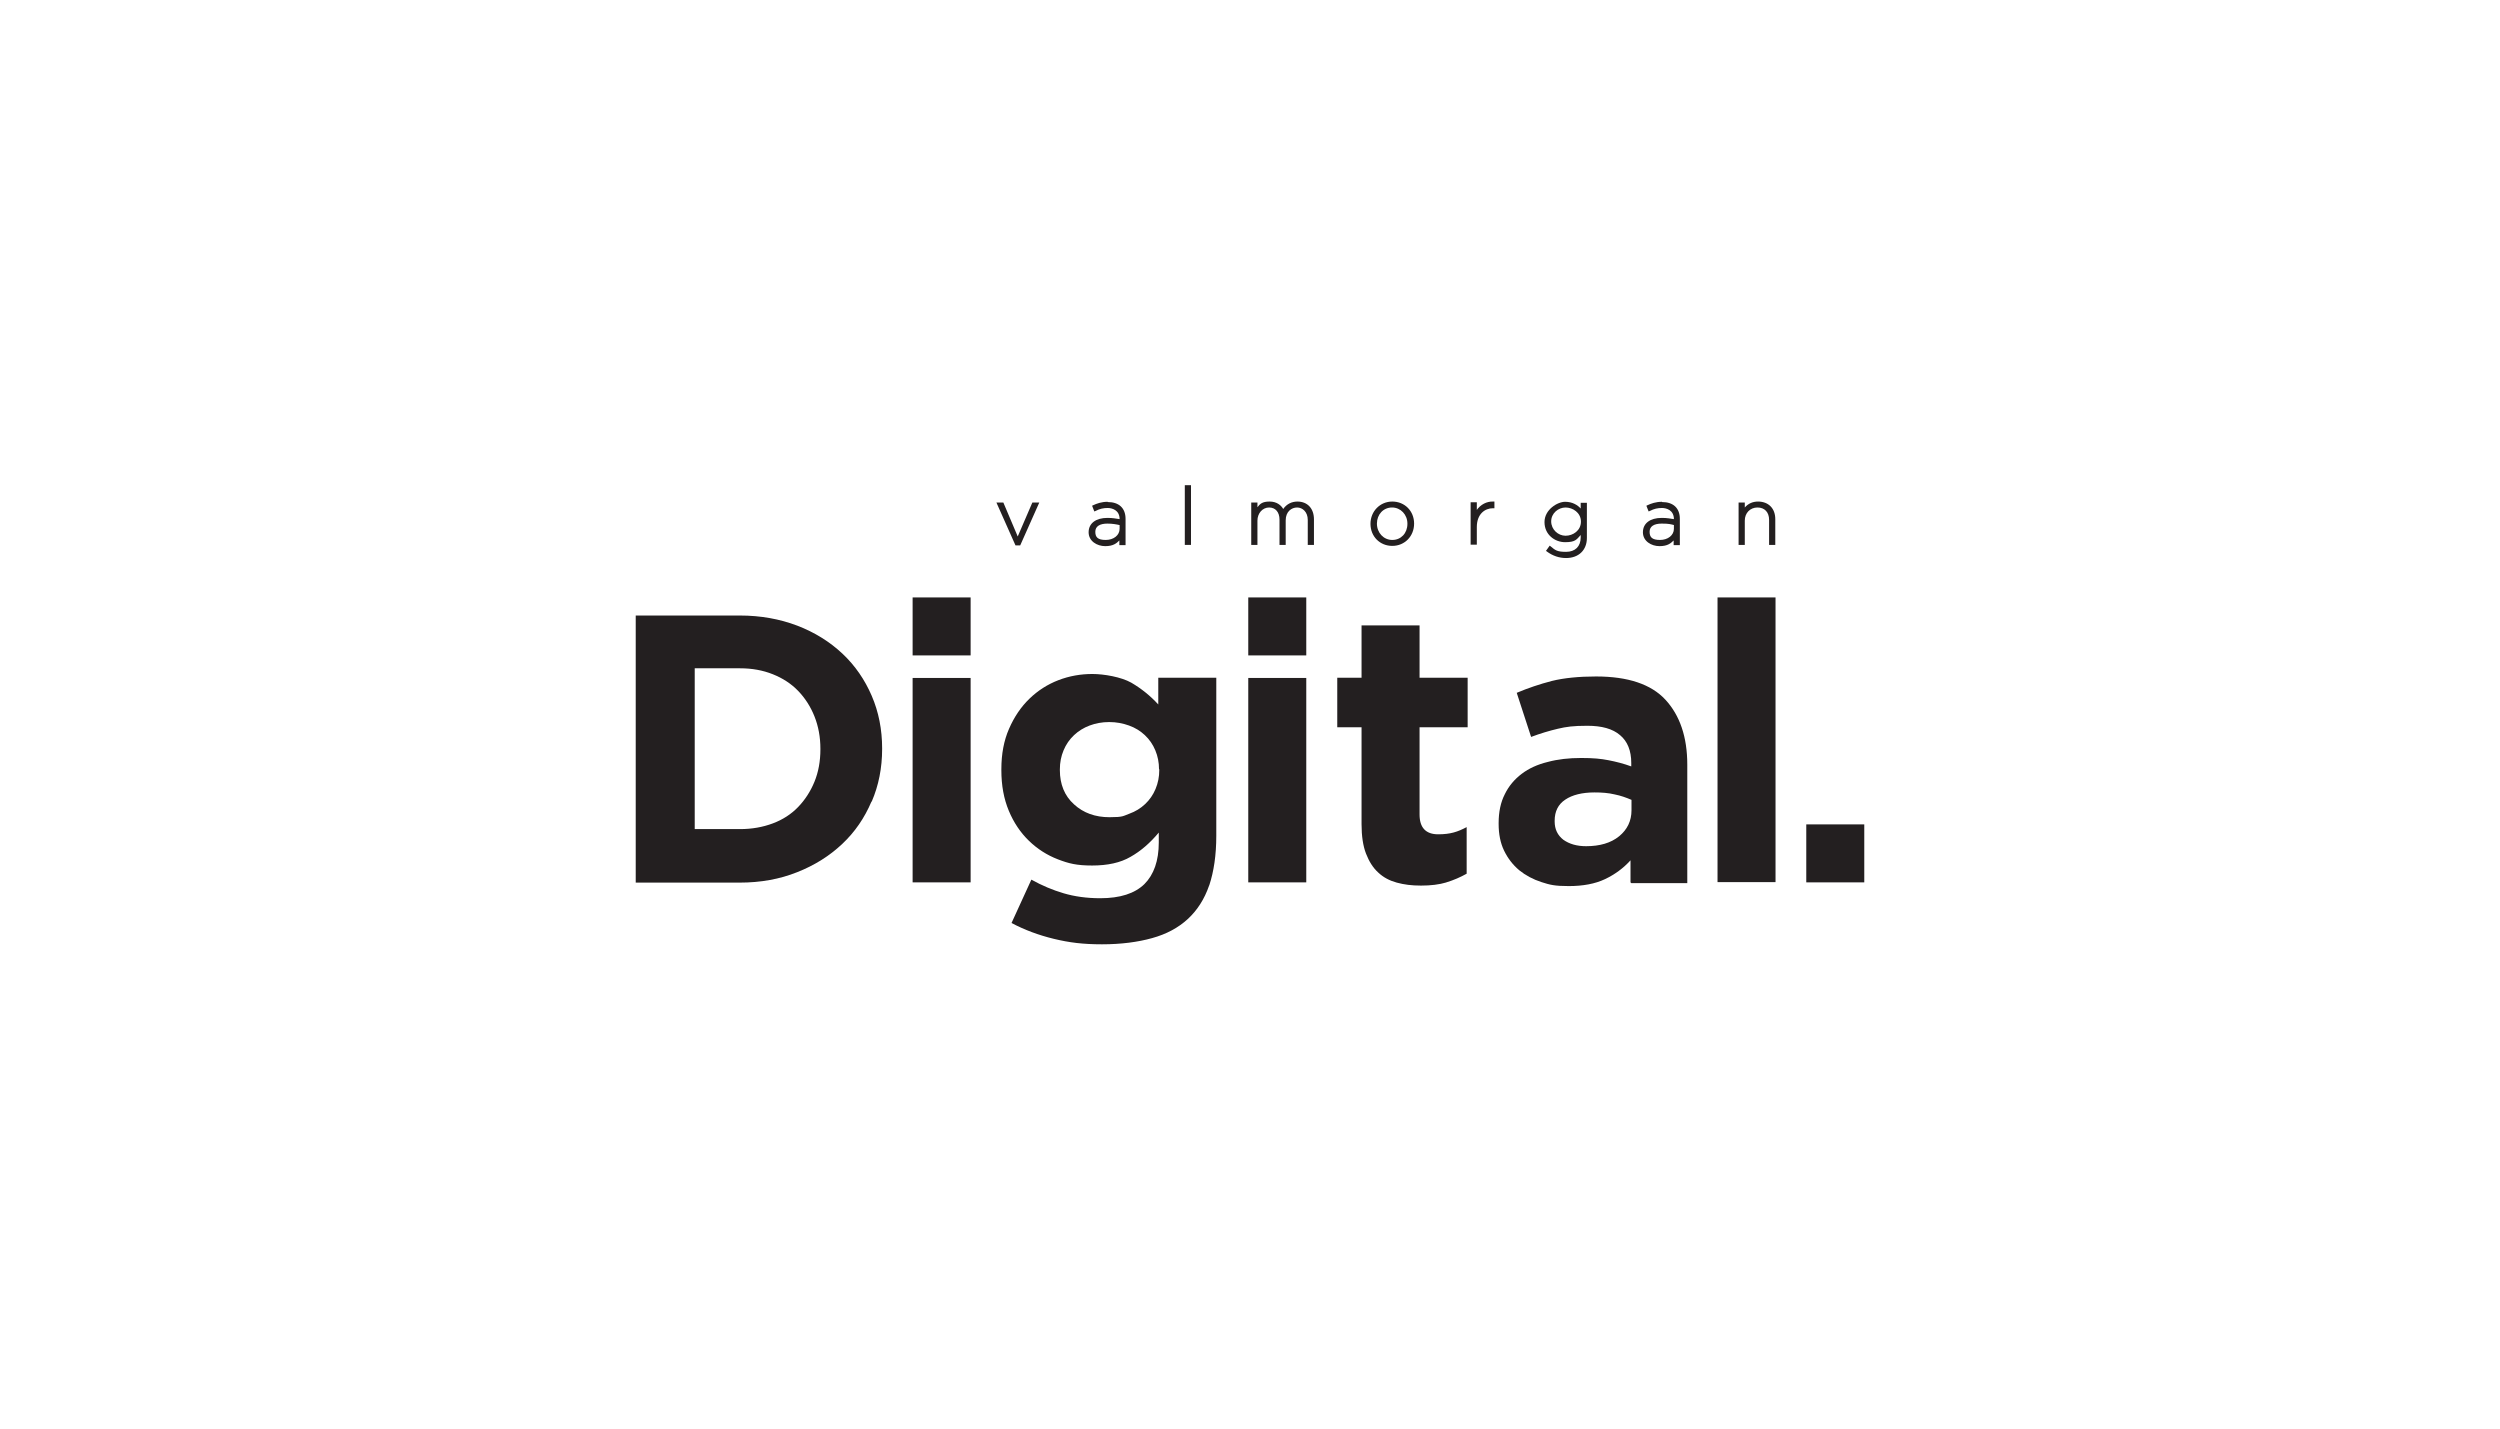
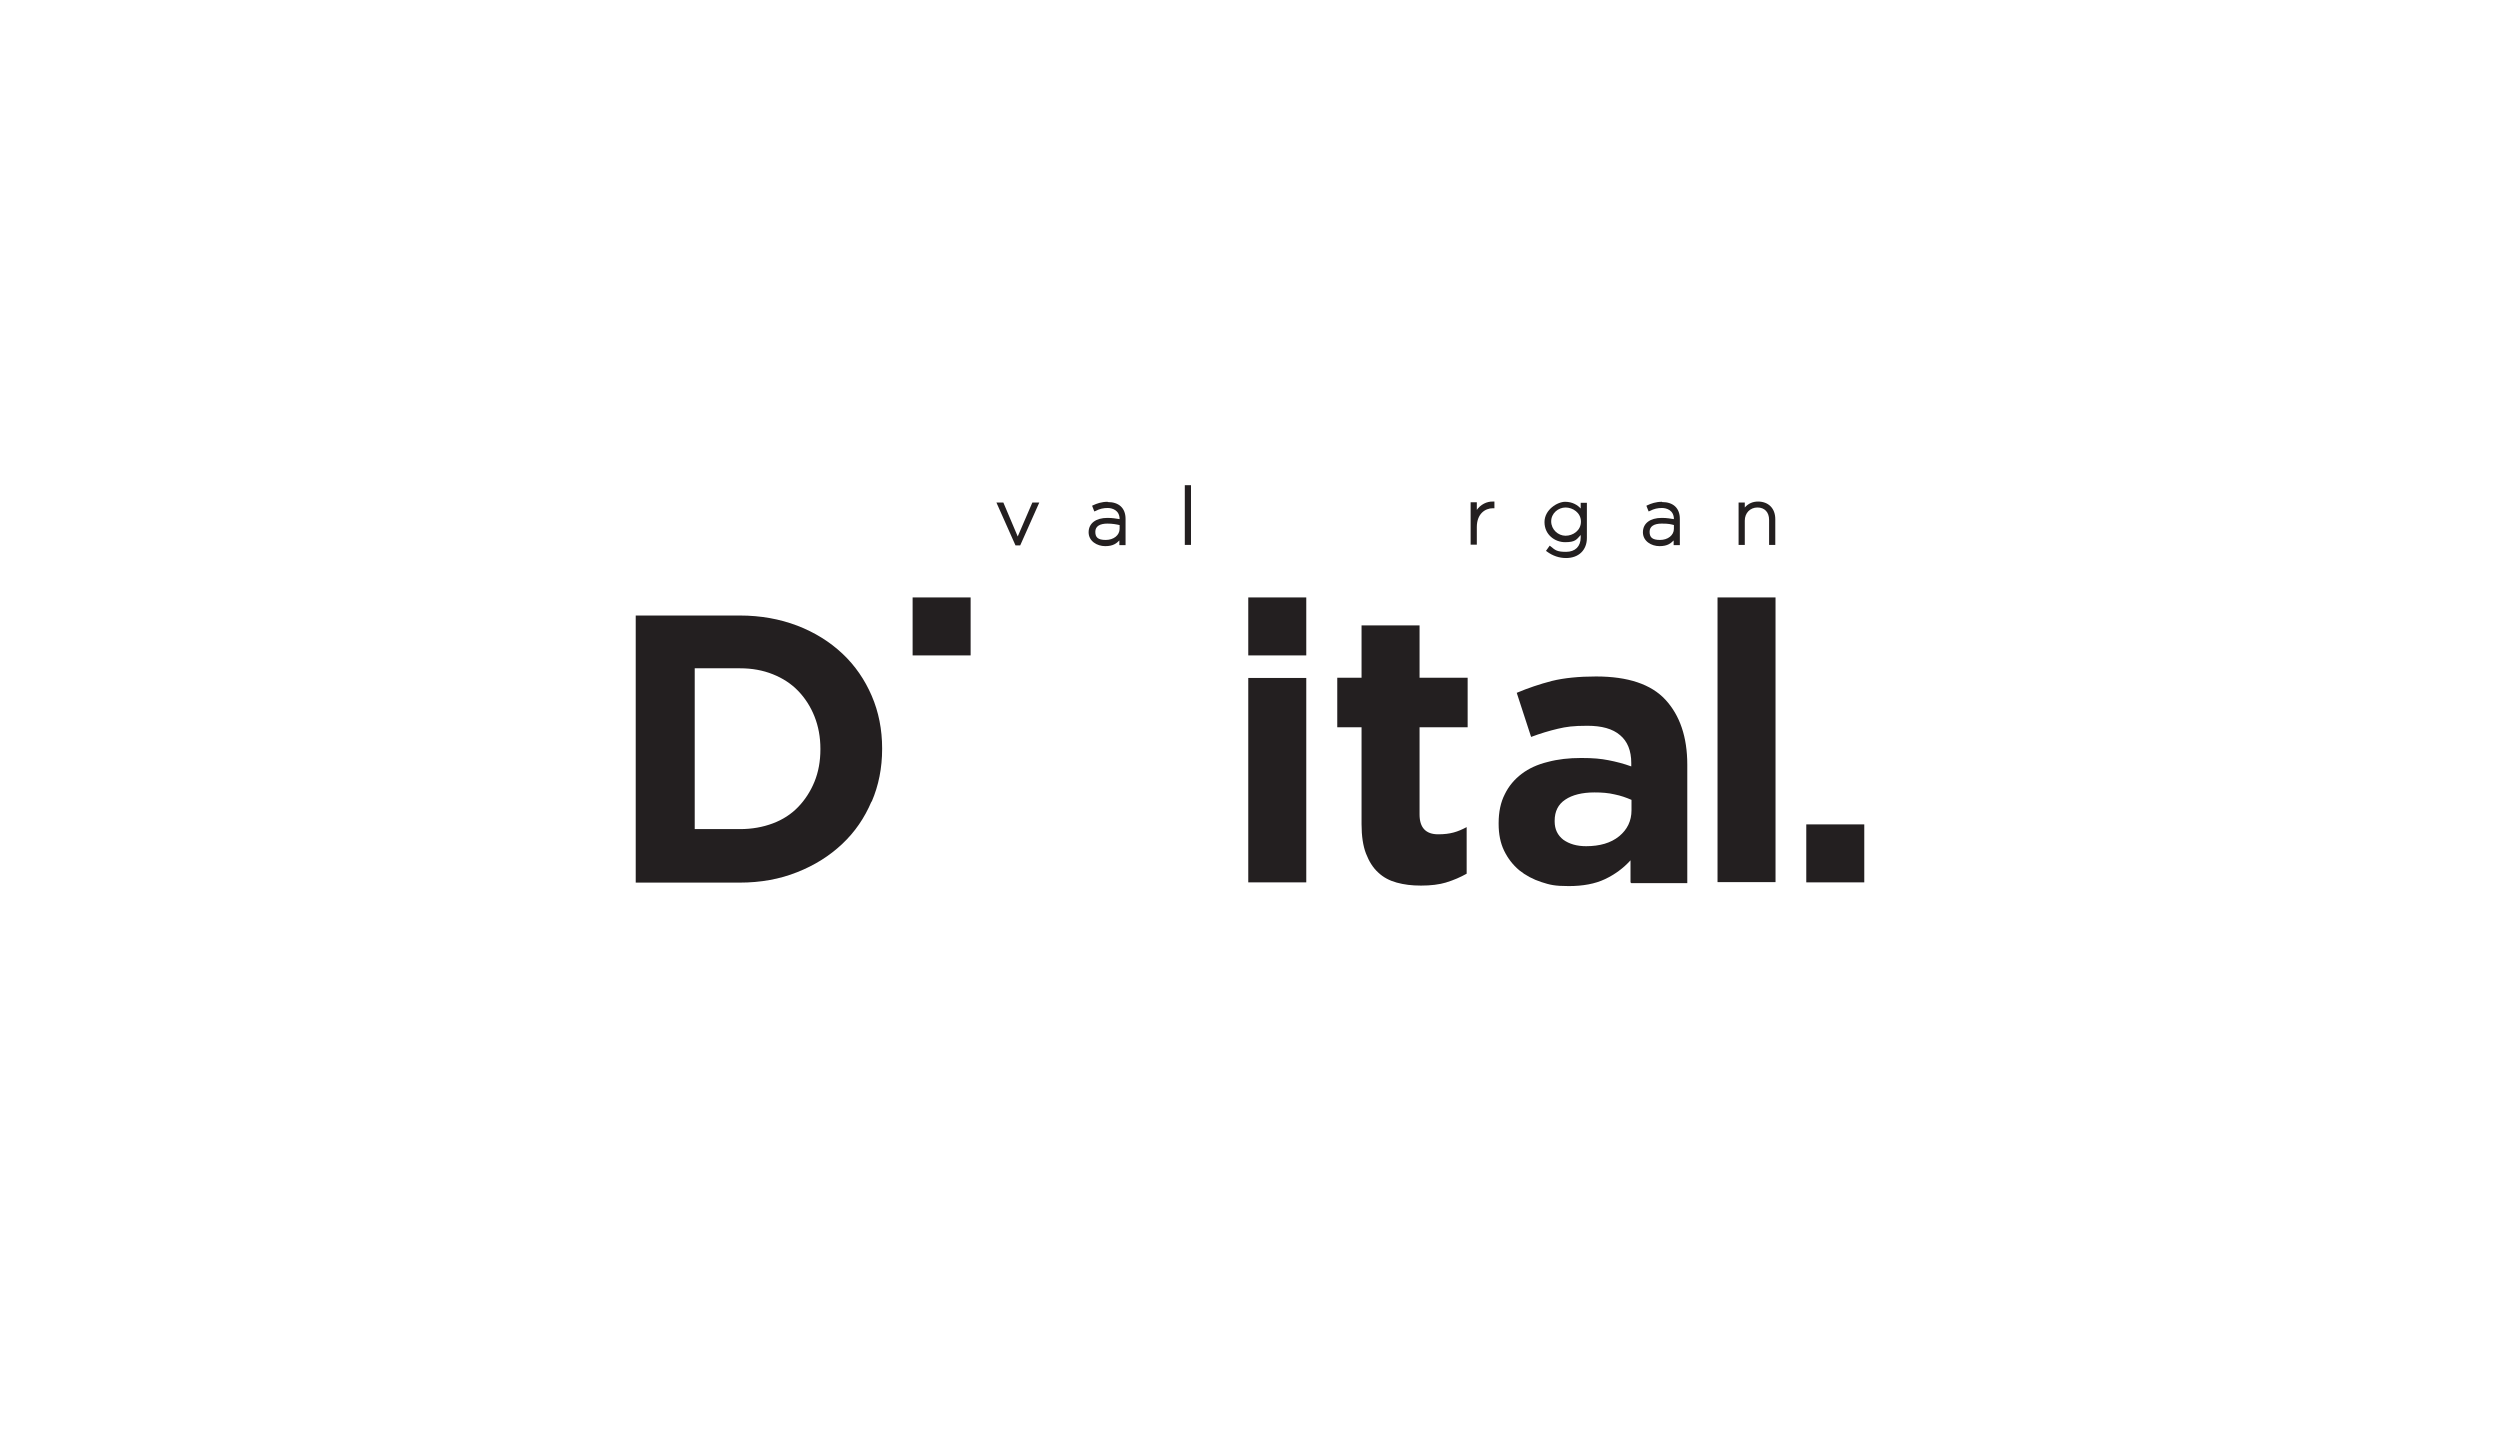
<svg xmlns="http://www.w3.org/2000/svg" width="1569" height="897" viewBox="0 0 1569 897" fill="none">
  <path d="M1133.62 553.773V517.387H1170.02V553.773H1133.62Z" fill="#231F20" />
  <path d="M546.934 503.081C542.577 513.344 536.51 522.207 528.575 529.671C520.641 537.135 511.306 543.044 500.26 547.398C489.37 551.752 477.39 553.929 464.166 553.929H398.979V386.3H464.322C477.39 386.3 489.37 388.477 500.416 392.676C511.306 396.874 520.797 402.783 528.731 410.247C536.665 417.711 542.733 426.575 547.089 436.682C551.445 446.79 553.623 457.83 553.623 469.648V470.115C553.623 481.933 551.445 492.973 547.089 503.081H546.934ZM514.885 469.959C514.885 462.651 513.64 455.808 511.151 449.588C508.661 443.368 505.239 438.082 500.883 433.572C496.526 429.063 491.237 425.641 485.014 423.153C478.791 420.665 471.945 419.422 464.478 419.422H436.007V520.341H464.478C471.945 520.341 478.791 519.097 485.014 516.764C491.237 514.432 496.526 511.011 500.883 506.502C505.239 501.992 508.661 496.705 511.151 490.64C513.64 484.576 514.885 477.734 514.885 470.27V469.803V469.959Z" fill="#231F20" />
  <path d="M572.759 411.335V374.949H609.164V411.335H572.759Z" fill="#231F20" />
-   <path d="M572.759 553.773V425.486H609.164V553.773H572.759Z" fill="#231F20" />
-   <path d="M758.83 555.795C755.874 564.347 751.362 571.345 745.45 576.787C739.538 582.23 732.071 586.273 723.047 588.761C714.179 591.249 703.6 592.648 691.62 592.648C679.641 592.648 671.084 591.56 661.438 589.227C651.793 586.895 643.08 583.63 634.835 579.276L647.281 552.063C653.971 555.795 660.661 558.594 667.506 560.616C674.351 562.637 681.975 563.726 690.531 563.726C702.978 563.726 712.157 560.771 718.224 554.862C724.136 548.953 727.248 540.245 727.248 528.738V522.518C721.802 529.049 715.891 534.18 709.512 537.757C703.133 541.489 695.043 543.199 685.397 543.199C675.752 543.199 670.773 541.955 663.928 539.312C657.082 536.668 651.015 532.781 645.725 527.649C640.436 522.518 636.235 516.298 633.123 508.834C630.012 501.37 628.456 492.973 628.456 483.332V482.865C628.456 473.224 630.012 464.827 633.279 457.363C636.546 449.899 640.747 443.68 646.036 438.548C651.326 433.417 657.393 429.529 664.239 426.886C671.084 424.242 678.241 422.998 685.553 422.998C692.865 422.998 703.6 424.864 709.979 428.441C716.357 432.173 721.958 436.682 726.936 442.125V425.331H763.342V524.539C763.342 536.668 761.786 546.932 758.985 555.484L758.83 555.795ZM727.403 482.865C727.403 478.511 726.625 474.624 725.07 470.892C723.514 467.16 721.336 464.05 718.535 461.407C715.735 458.763 712.468 456.742 708.578 455.342C704.689 453.943 700.644 453.165 696.132 453.165C691.62 453.165 687.575 453.943 683.842 455.342C680.108 456.742 676.841 458.763 674.04 461.407C671.24 464.05 669.062 467.16 667.506 470.892C665.95 474.624 665.172 478.511 665.172 482.865V483.332C665.172 492.196 668.128 499.504 674.04 504.791C679.952 510.233 687.42 512.877 696.288 512.877C705.156 512.877 704.845 512.1 708.734 510.7C712.623 509.301 715.89 507.279 718.691 504.636C721.491 501.992 723.669 498.882 725.225 495.15C726.781 491.418 727.559 487.531 727.559 483.177V482.71L727.403 482.865Z" fill="#231F20" />
  <path d="M783.411 411.335V374.949H819.816V411.335H783.411Z" fill="#231F20" />
  <path d="M783.411 553.773V425.486H819.816V553.773H783.411Z" fill="#231F20" />
  <path d="M907.873 553.773C903.205 555.173 897.916 555.795 891.848 555.795C885.781 555.795 881.269 555.173 876.602 553.929C872.09 552.685 868.201 550.663 864.933 547.553C861.666 544.599 859.177 540.556 857.31 535.736C855.443 530.915 854.51 524.695 854.51 517.231V456.43H839.263V425.331H854.51V392.52H890.915V425.331H921.097V456.43H890.915V511.167C890.915 519.408 894.804 523.607 902.583 523.607C910.362 523.607 914.874 522.051 920.475 519.097V548.331C916.585 550.508 912.385 552.374 907.717 553.773H907.873Z" fill="#231F20" />
  <path d="M1023.31 553.774V539.934C1018.8 544.91 1013.51 548.797 1007.29 551.752C1001.06 554.706 993.44 556.106 984.572 556.106C975.704 556.106 972.748 555.329 967.459 553.618C962.169 551.908 957.502 549.42 953.457 546.154C949.412 542.733 946.3 538.69 943.967 533.869C941.633 529.049 940.544 523.451 940.544 517.076V516.609C940.544 509.612 941.789 503.547 944.433 498.416C946.923 493.284 950.501 489.086 955.013 485.665C959.524 482.244 964.97 479.756 971.348 478.201C977.727 476.49 984.572 475.713 992.351 475.713C1000.13 475.713 1004.64 476.179 1009.46 477.112C1014.29 478.045 1019.11 479.289 1023.78 481V478.823C1023.78 471.203 1021.44 465.294 1016.78 461.407C1012.11 457.364 1005.26 455.498 996.241 455.498C987.217 455.498 983.017 456.12 977.727 457.364C972.437 458.608 966.681 460.318 960.925 462.495L951.901 434.816C958.902 431.862 966.214 429.374 973.993 427.352C981.616 425.486 990.951 424.553 1001.69 424.553C1021.6 424.553 1036.22 429.374 1045.25 439.17C1054.27 448.967 1058.94 462.495 1058.94 479.911V554.24H1023.78L1023.31 553.774ZM1023.93 501.992C1020.67 500.592 1017.24 499.349 1013.35 498.571C1009.46 497.638 1005.26 497.327 1000.75 497.327C992.974 497.327 986.75 498.882 982.394 501.837C977.883 504.791 975.704 509.301 975.704 515.054V515.521C975.704 520.497 977.571 524.229 981.15 527.028C984.883 529.671 989.551 531.071 995.463 531.071C1004.02 531.071 1011.02 529.049 1016.15 524.851C1021.29 520.652 1023.93 515.21 1023.93 508.523V501.992Z" fill="#231F20" />
  <path d="M1077.92 553.773V374.949H1114.32V553.618H1077.92V553.773Z" fill="#231F20" />
  <path d="M638.724 336.696L629.7 315.392H625.344L637.324 342.294H640.28L652.259 315.392H647.903L638.724 336.696Z" fill="#231F20" />
  <path d="M694.887 328.609C698.154 328.609 700.643 329.076 702.666 329.542V331.875C702.666 335.918 698.932 338.872 693.954 338.872C688.975 338.872 687.419 337.162 687.419 333.741C687.419 330.32 690.22 328.609 695.043 328.609M695.198 314.925C691.309 314.925 688.353 316.014 686.019 317.102L685.397 317.413L686.797 320.99L687.575 320.679C690.22 319.279 692.553 318.813 695.198 318.813C697.843 318.813 702.666 320.057 702.666 325.81C700.643 325.499 698.31 325.033 695.043 325.033C687.731 325.033 683.219 328.454 683.219 334.052C683.219 339.65 688.508 342.76 693.642 342.76C698.776 342.76 700.799 340.894 702.51 339.183V342.138H706.4V325.655C706.4 318.968 702.355 315.081 695.198 315.081" fill="#231F20" />
  <path d="M747.472 304.507H743.583V341.982H747.472V304.507Z" fill="#231F20" />
-   <path d="M814.371 314.77C810.637 314.77 807.525 316.325 805.347 319.435C804.103 317.258 801.458 314.77 796.791 314.77C792.123 314.77 790.723 316.325 789.167 318.346V315.392H785.278V341.982H789.167V326.743C789.167 322.078 792.434 318.502 796.479 318.502C800.524 318.502 803.014 321.456 803.014 326.121V341.982H806.903V326.588C806.903 320.99 810.637 318.502 814.06 318.502C817.482 318.502 820.749 321.301 820.749 326.277V341.982H824.639V325.966C824.639 319.124 820.594 314.77 814.215 314.77" fill="#231F20" />
-   <path d="M883.291 328.765C883.291 334.674 879.246 338.872 873.801 338.872C868.356 338.872 864.155 334.363 864.155 328.609C864.155 322.856 868.2 318.502 873.646 318.502C879.091 318.502 883.291 323.011 883.291 328.609M873.801 314.77C866.178 314.77 860.11 320.834 860.11 328.765C860.11 336.695 866.022 342.604 873.801 342.604C881.58 342.604 887.492 336.54 887.492 328.609C887.492 320.679 881.58 314.77 873.801 314.77Z" fill="#231F20" />
  <path d="M926.853 320.368V315.236H922.964V341.827H926.853V330.786C926.853 322.545 931.987 318.968 936.966 318.968H937.899V314.77H937.121C933.076 314.614 929.187 316.636 926.698 320.212" fill="#231F20" />
  <path d="M992.196 327.365C992.196 332.963 987.217 336.229 982.55 336.229C977.882 336.229 973.526 332.341 973.526 327.21C973.526 322.078 978.038 318.502 982.55 318.502C987.061 318.502 992.196 321.767 992.196 327.365ZM992.04 319.124C990.017 316.947 986.906 314.925 982.239 314.925C977.571 314.925 969.326 319.746 969.326 327.676C969.326 335.607 975.86 340.272 982.239 340.272C988.617 340.272 989.395 338.717 992.04 335.762V337.317C992.04 342.915 988.617 346.336 982.861 346.336C977.105 346.336 976.016 345.248 973.215 342.915L972.593 342.449L970.259 345.714L970.881 346.181C974.46 348.824 978.505 350.224 982.861 350.224C990.795 350.224 995.929 345.248 995.929 337.628V315.547H992.04V319.279V319.124Z" fill="#231F20" />
  <path d="M1050.54 329.542V331.875C1050.54 335.918 1046.8 338.872 1041.82 338.872C1036.85 338.872 1035.29 337.162 1035.29 333.741C1035.29 330.32 1038.09 328.609 1042.91 328.609C1047.74 328.609 1048.67 329.076 1050.69 329.542M1043.07 314.925C1039.18 314.925 1036.22 316.014 1033.89 317.102L1033.27 317.413L1034.67 320.99L1035.45 320.679C1038.09 319.279 1040.42 318.813 1043.07 318.813C1045.71 318.813 1050.54 320.057 1050.54 325.81C1048.51 325.499 1046.18 325.033 1042.91 325.033C1035.6 325.033 1031.09 328.454 1031.09 334.052C1031.09 339.65 1036.38 342.76 1041.51 342.76C1046.65 342.76 1048.67 340.894 1050.38 339.183V342.138H1054.27V325.655C1054.27 318.968 1050.23 315.081 1043.07 315.081" fill="#231F20" />
  <path d="M1103.43 314.77C1100.01 314.77 1097.21 316.014 1095.03 318.502V315.392H1091.14V341.982H1095.03V326.743C1095.03 321.923 1098.45 318.502 1102.97 318.502C1107.48 318.502 1110.28 321.456 1110.28 326.277V341.982H1114.17V325.81C1114.17 319.124 1109.97 314.77 1103.28 314.77" fill="#231F20" />
</svg>